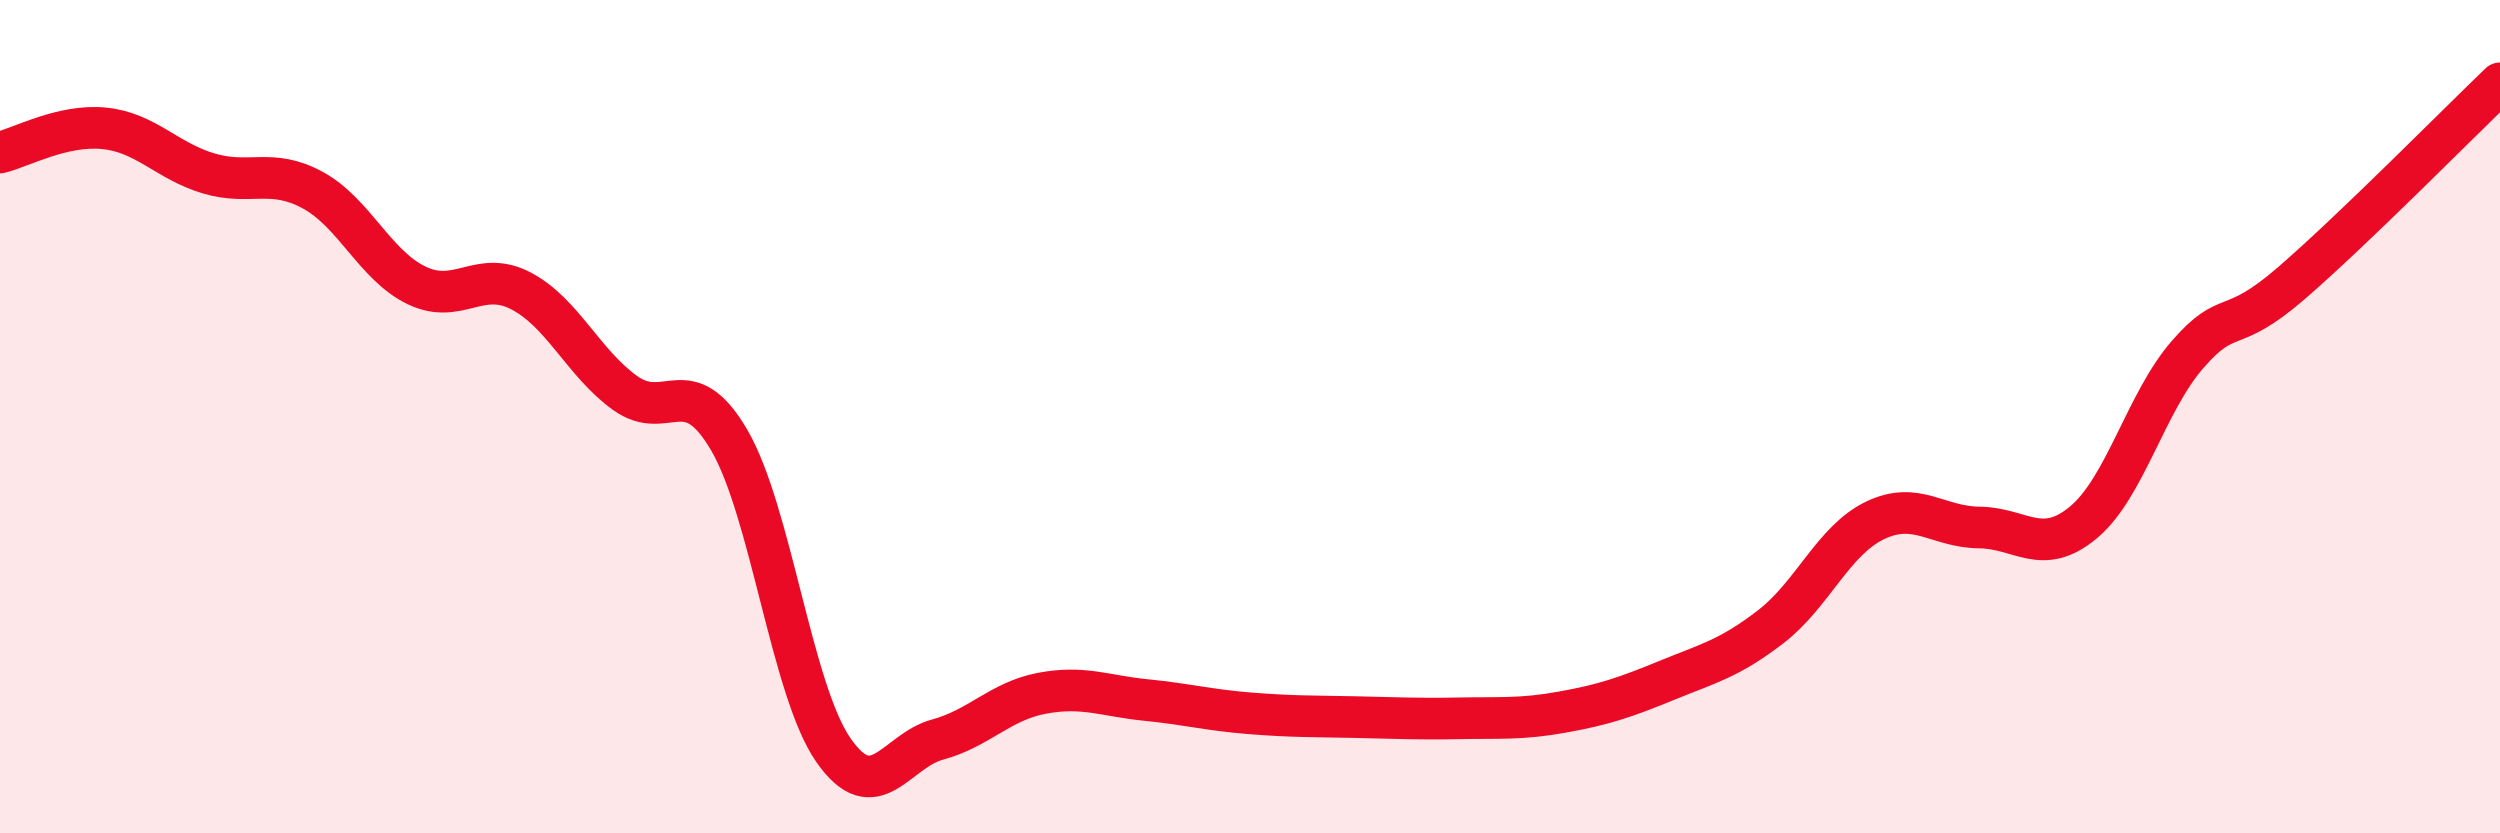
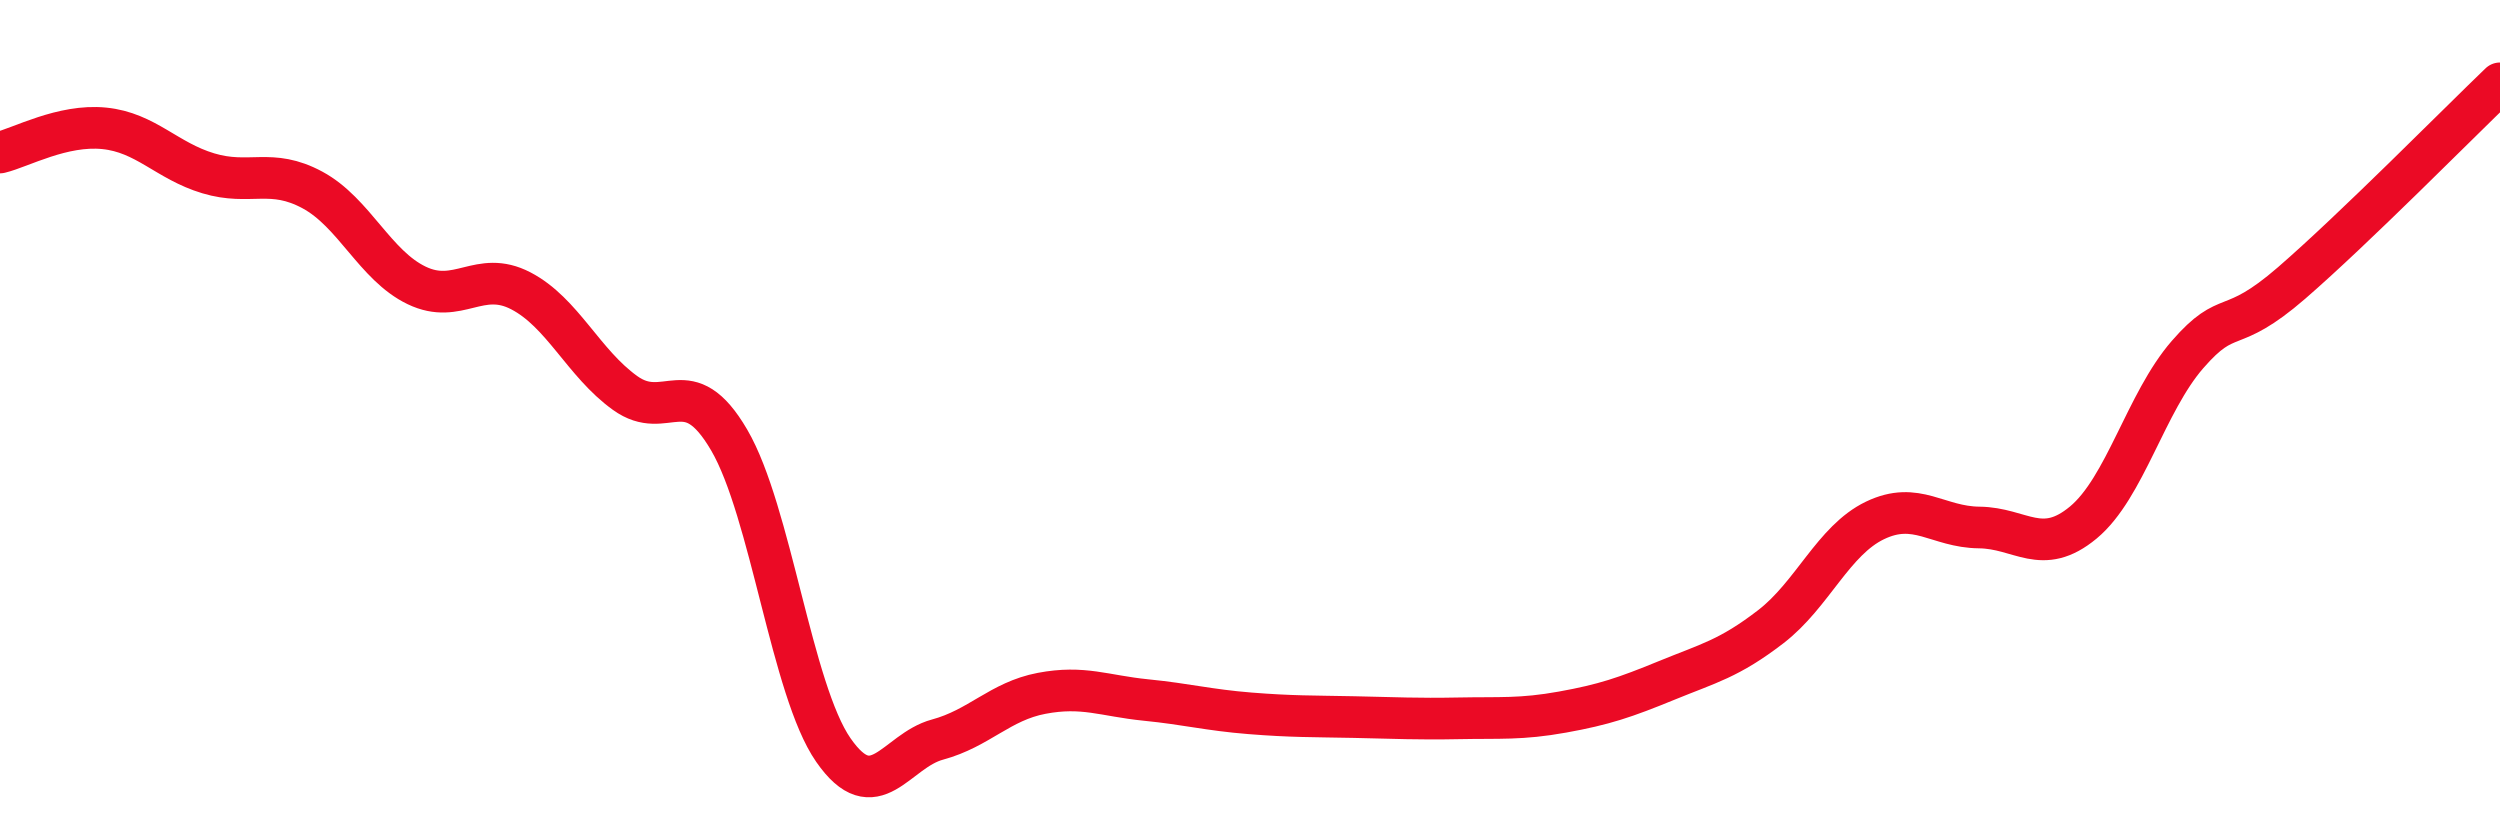
<svg xmlns="http://www.w3.org/2000/svg" width="60" height="20" viewBox="0 0 60 20">
-   <path d="M 0,3.66 C 0.5,3.54 1.5,2.98 2.5,3.08 C 3.5,3.18 4,3.86 5,4.16 C 6,4.46 6.5,4.02 7.5,4.56 C 8.5,5.1 9,6.37 10,6.85 C 11,7.33 11.5,6.46 12.5,6.98 C 13.5,7.5 14,8.71 15,9.43 C 16,10.15 16.5,8.85 17.5,10.56 C 18.5,12.27 19,16.56 20,18 C 21,19.44 21.5,18.02 22.5,17.75 C 23.5,17.48 24,16.83 25,16.64 C 26,16.45 26.5,16.7 27.5,16.8 C 28.5,16.9 29,17.04 30,17.12 C 31,17.2 31.5,17.19 32.5,17.21 C 33.5,17.23 34,17.26 35,17.24 C 36,17.22 36.5,17.27 37.5,17.09 C 38.5,16.91 39,16.74 40,16.33 C 41,15.92 41.5,15.81 42.5,15.04 C 43.5,14.27 44,12.97 45,12.49 C 46,12.01 46.5,12.65 47.5,12.66 C 48.5,12.67 49,13.37 50,12.54 C 51,11.71 51.5,9.66 52.5,8.51 C 53.5,7.36 53.5,8.09 55,6.79 C 56.5,5.49 59,2.96 60,2L60 20L0 20Z" fill="#EB0A25" opacity="0.1" stroke-linecap="round" stroke-linejoin="round" />
  <path d="M 0,3.66 C 0.5,3.54 1.5,2.98 2.5,3.08 C 3.5,3.18 4,3.86 5,4.16 C 6,4.46 6.5,4.02 7.5,4.56 C 8.5,5.1 9,6.37 10,6.85 C 11,7.33 11.5,6.46 12.5,6.98 C 13.5,7.5 14,8.71 15,9.43 C 16,10.15 16.5,8.85 17.5,10.56 C 18.5,12.27 19,16.56 20,18 C 21,19.44 21.5,18.02 22.5,17.75 C 23.5,17.48 24,16.83 25,16.64 C 26,16.45 26.5,16.7 27.5,16.8 C 28.5,16.9 29,17.04 30,17.12 C 31,17.2 31.5,17.19 32.5,17.21 C 33.5,17.23 34,17.26 35,17.24 C 36,17.22 36.5,17.27 37.5,17.09 C 38.5,16.91 39,16.74 40,16.33 C 41,15.92 41.5,15.81 42.5,15.04 C 43.5,14.27 44,12.97 45,12.49 C 46,12.01 46.5,12.65 47.5,12.66 C 48.5,12.67 49,13.37 50,12.54 C 51,11.71 51.5,9.66 52.5,8.51 C 53.5,7.36 53.5,8.09 55,6.79 C 56.5,5.49 59,2.96 60,2" stroke="#EB0A25" stroke-width="1" fill="none" stroke-linecap="round" stroke-linejoin="round" />
</svg>